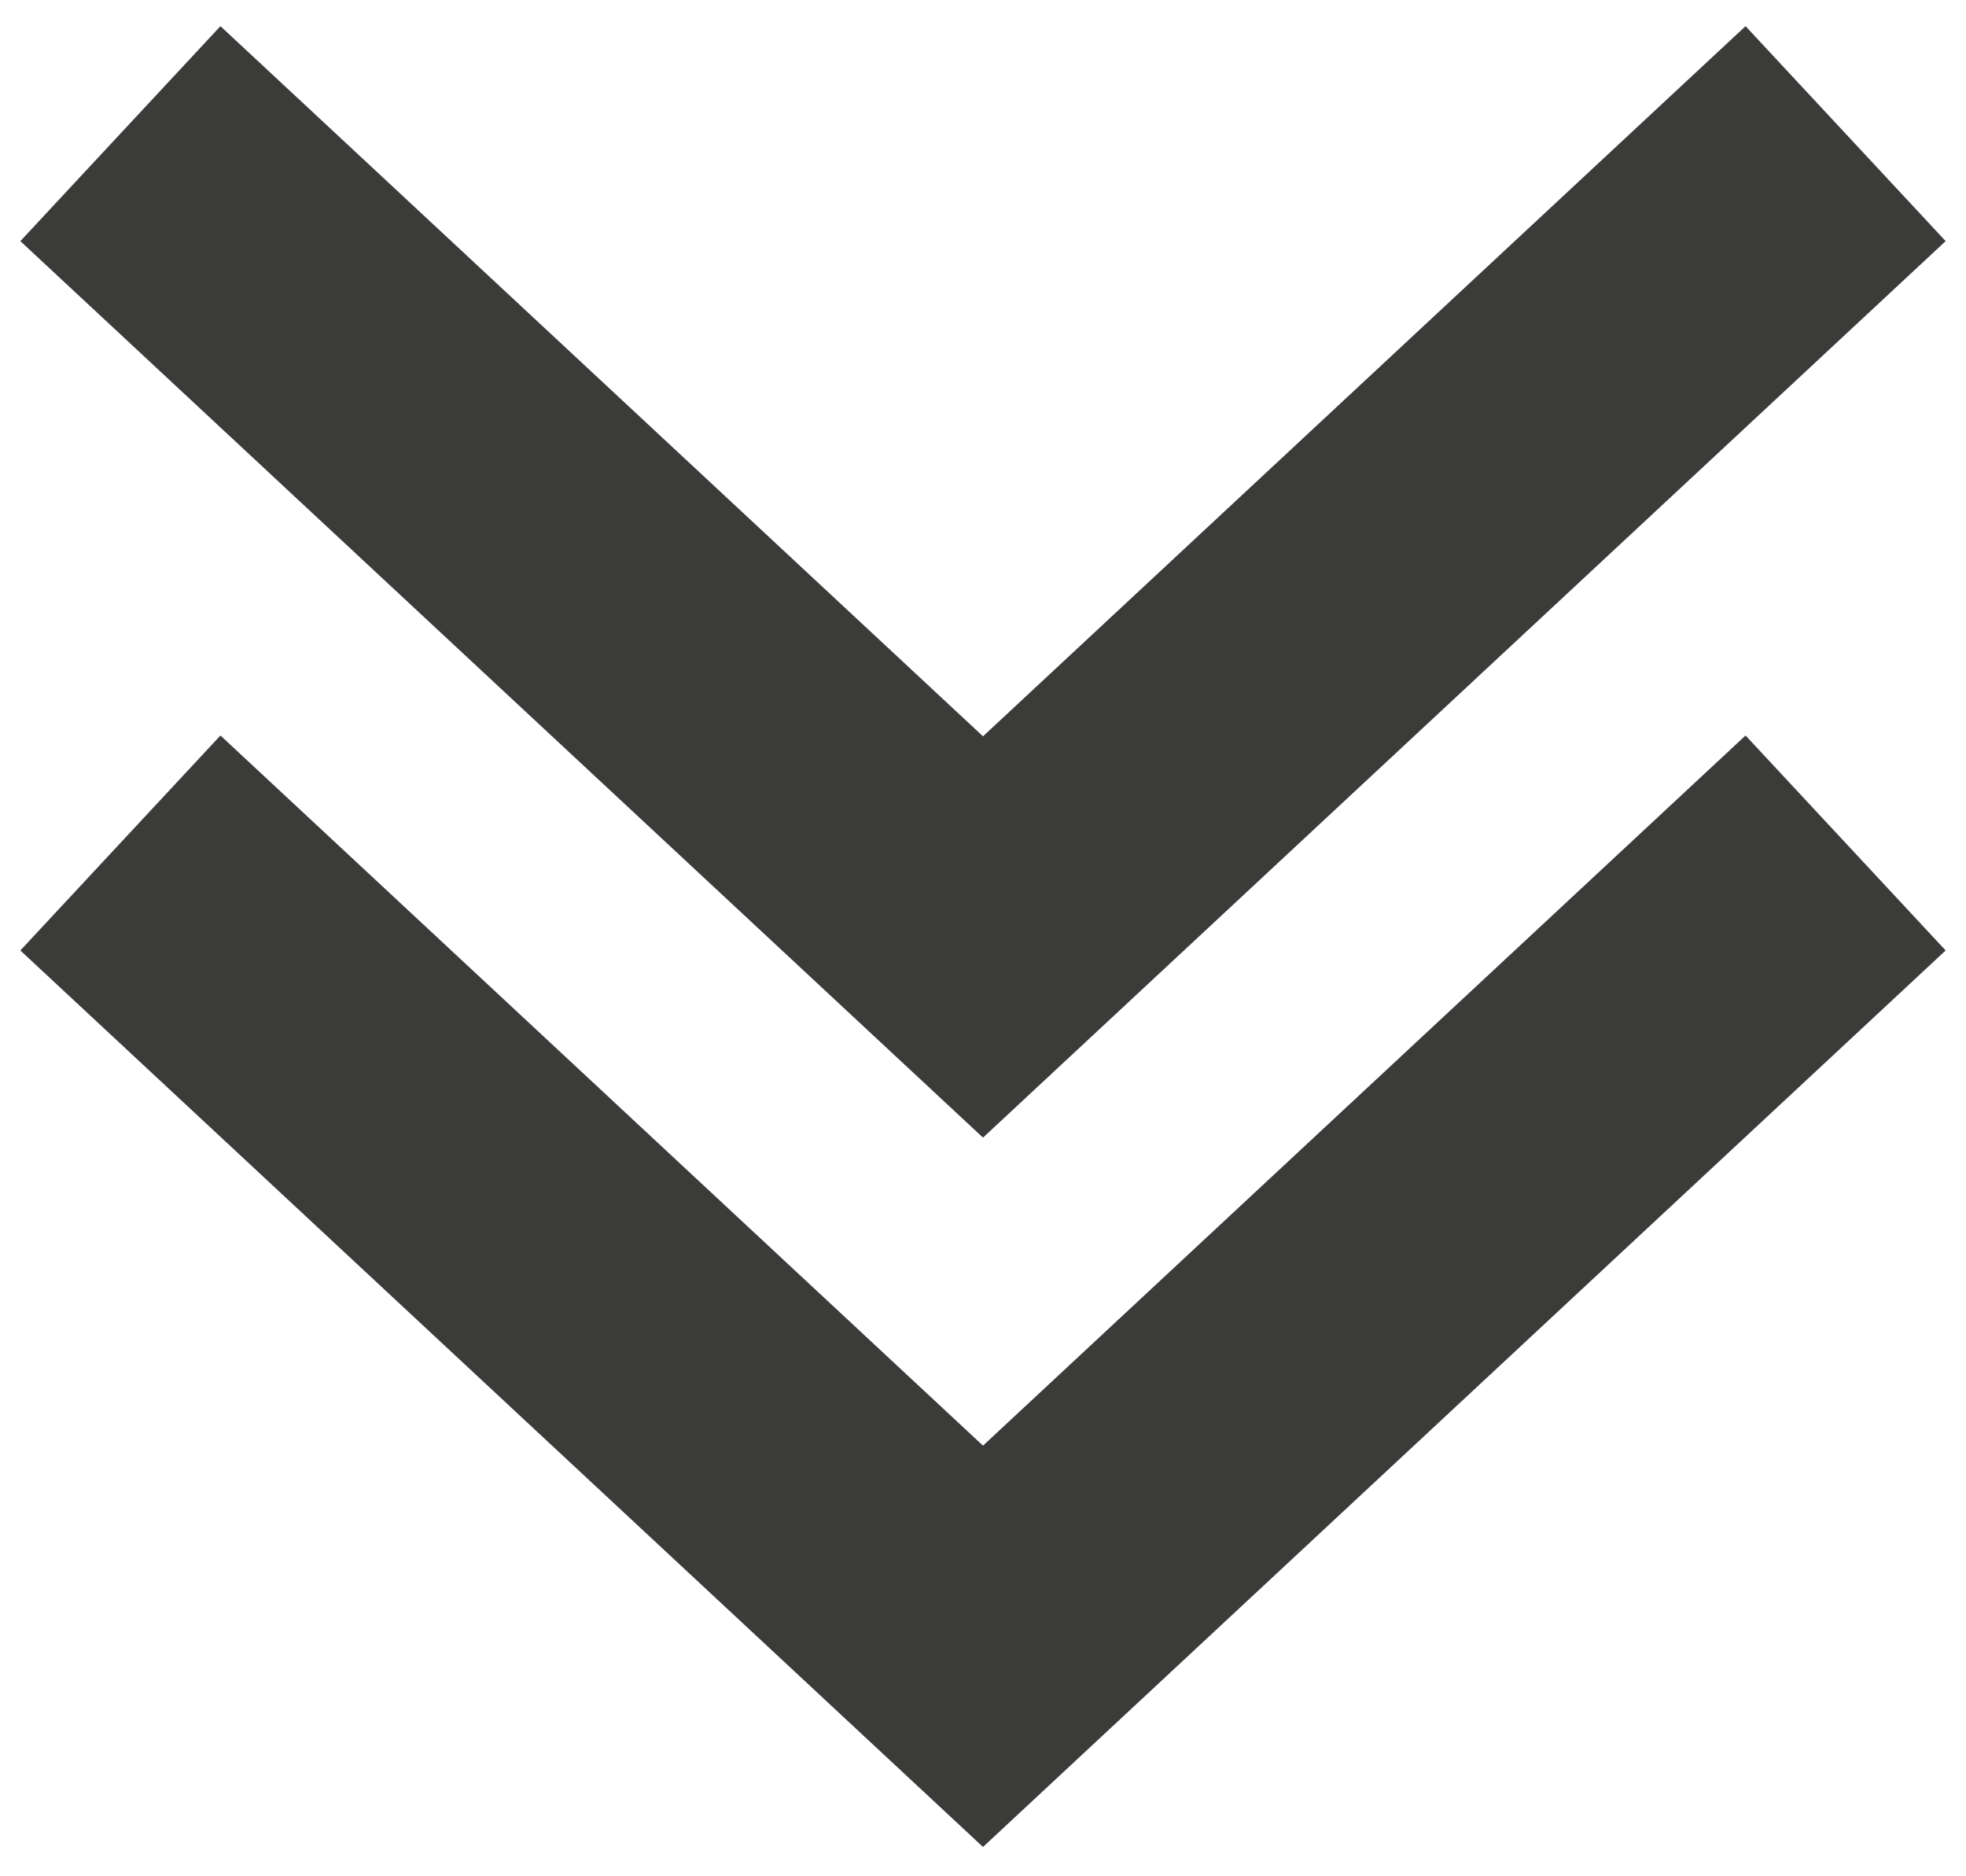
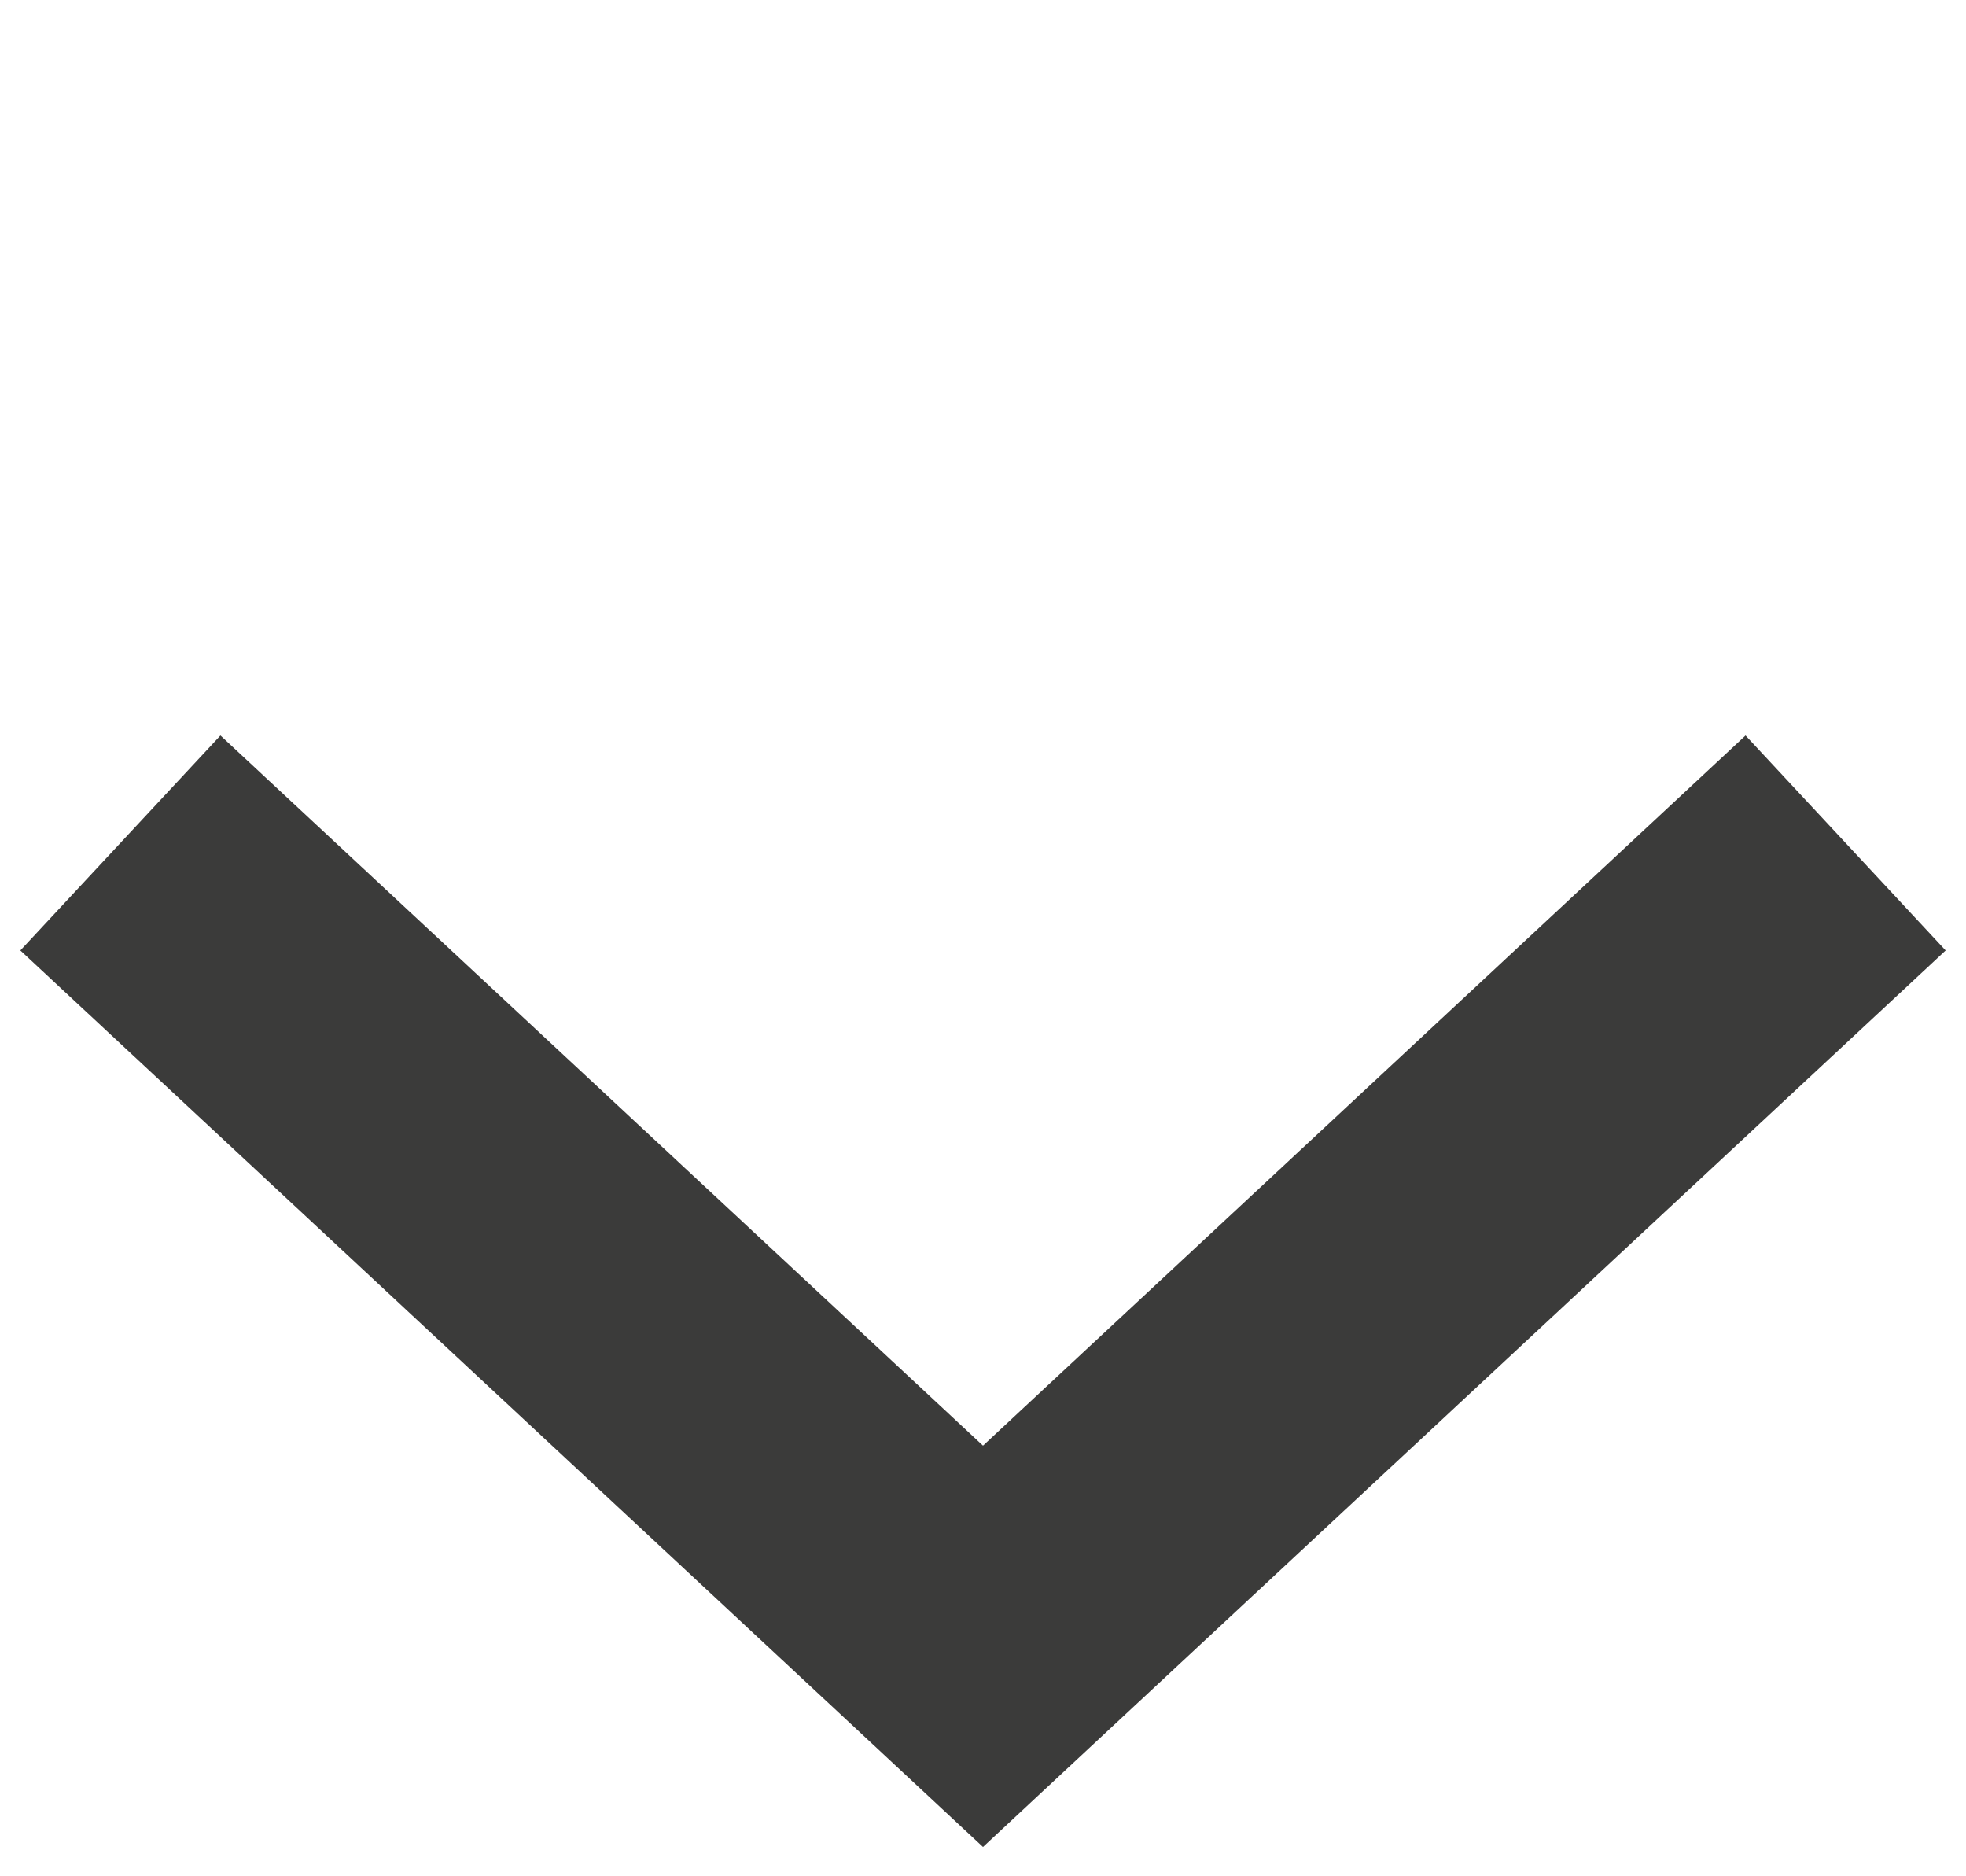
<svg xmlns="http://www.w3.org/2000/svg" id="a" width="26.78" height="25.55" viewBox="0 0 26.78 25.55">
-   <polyline points="1.64 1.82 13.39 12.76 25.14 1.82" fill="none" stroke="#3b3b3a" stroke-miterlimit="10" stroke-width="4" />
  <polyline points="1.64 11.48 13.39 22.42 25.14 11.48" fill="none" stroke="#3b3b3a" stroke-miterlimit="10" stroke-width="4" />
</svg>